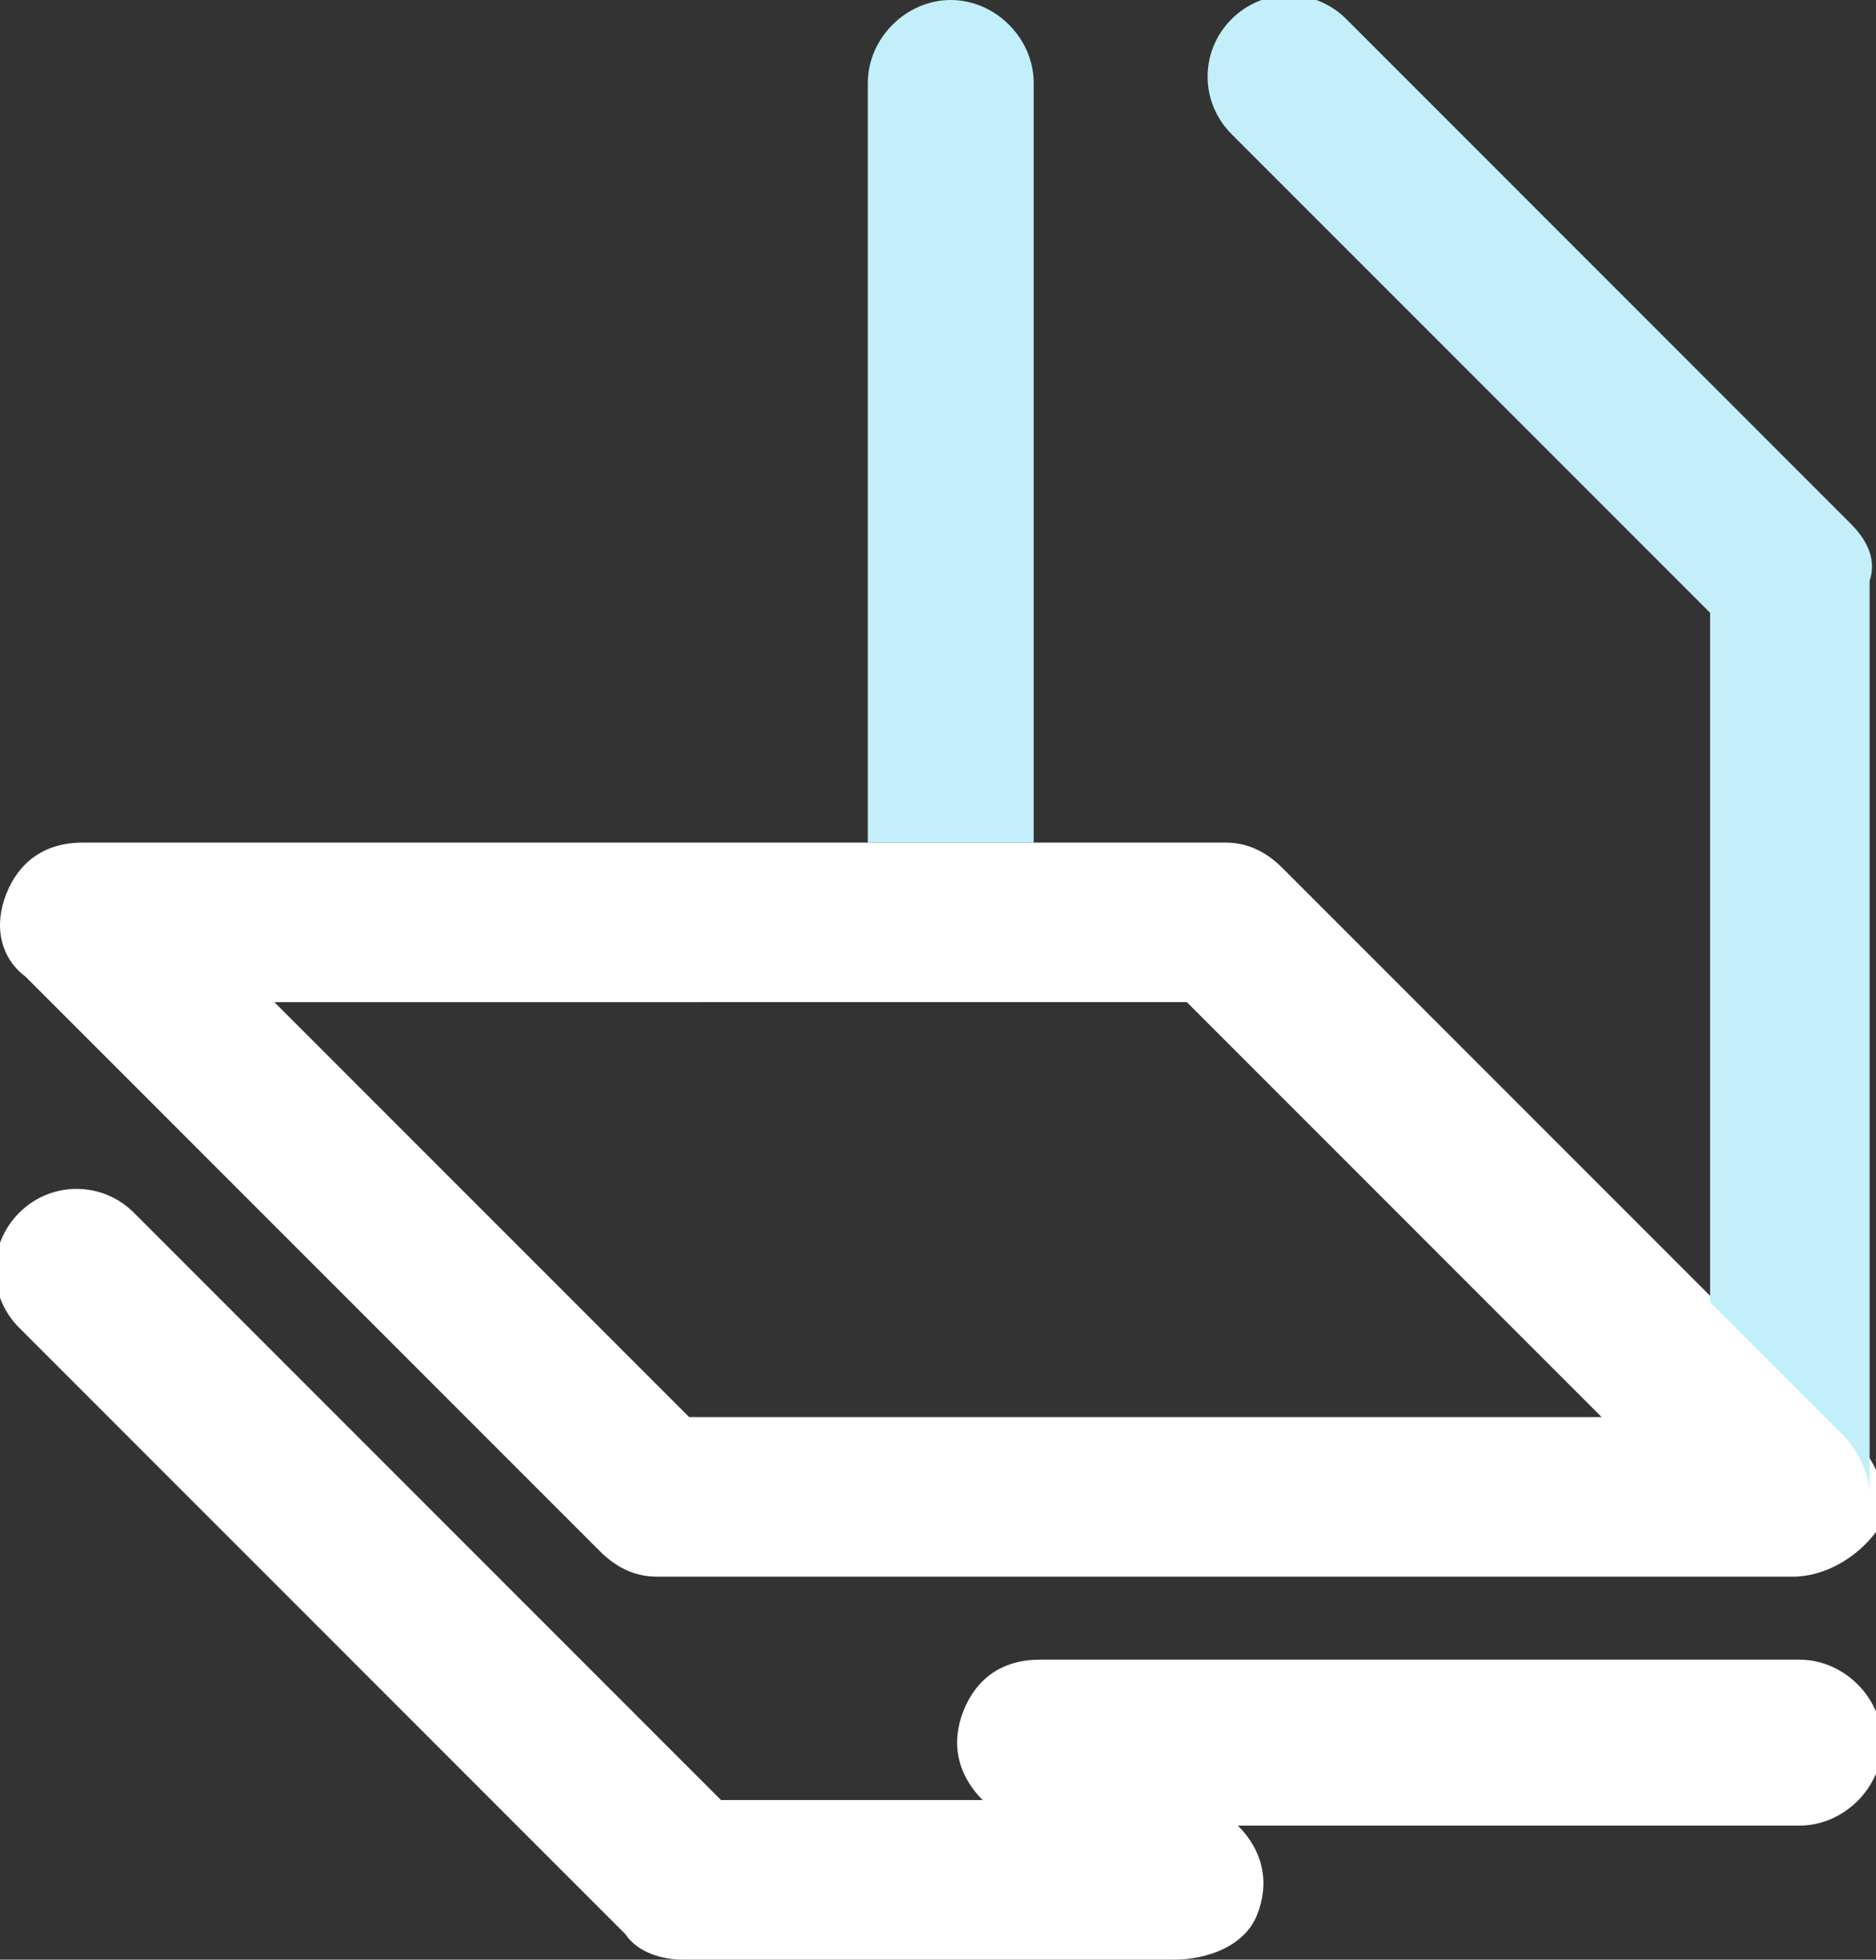
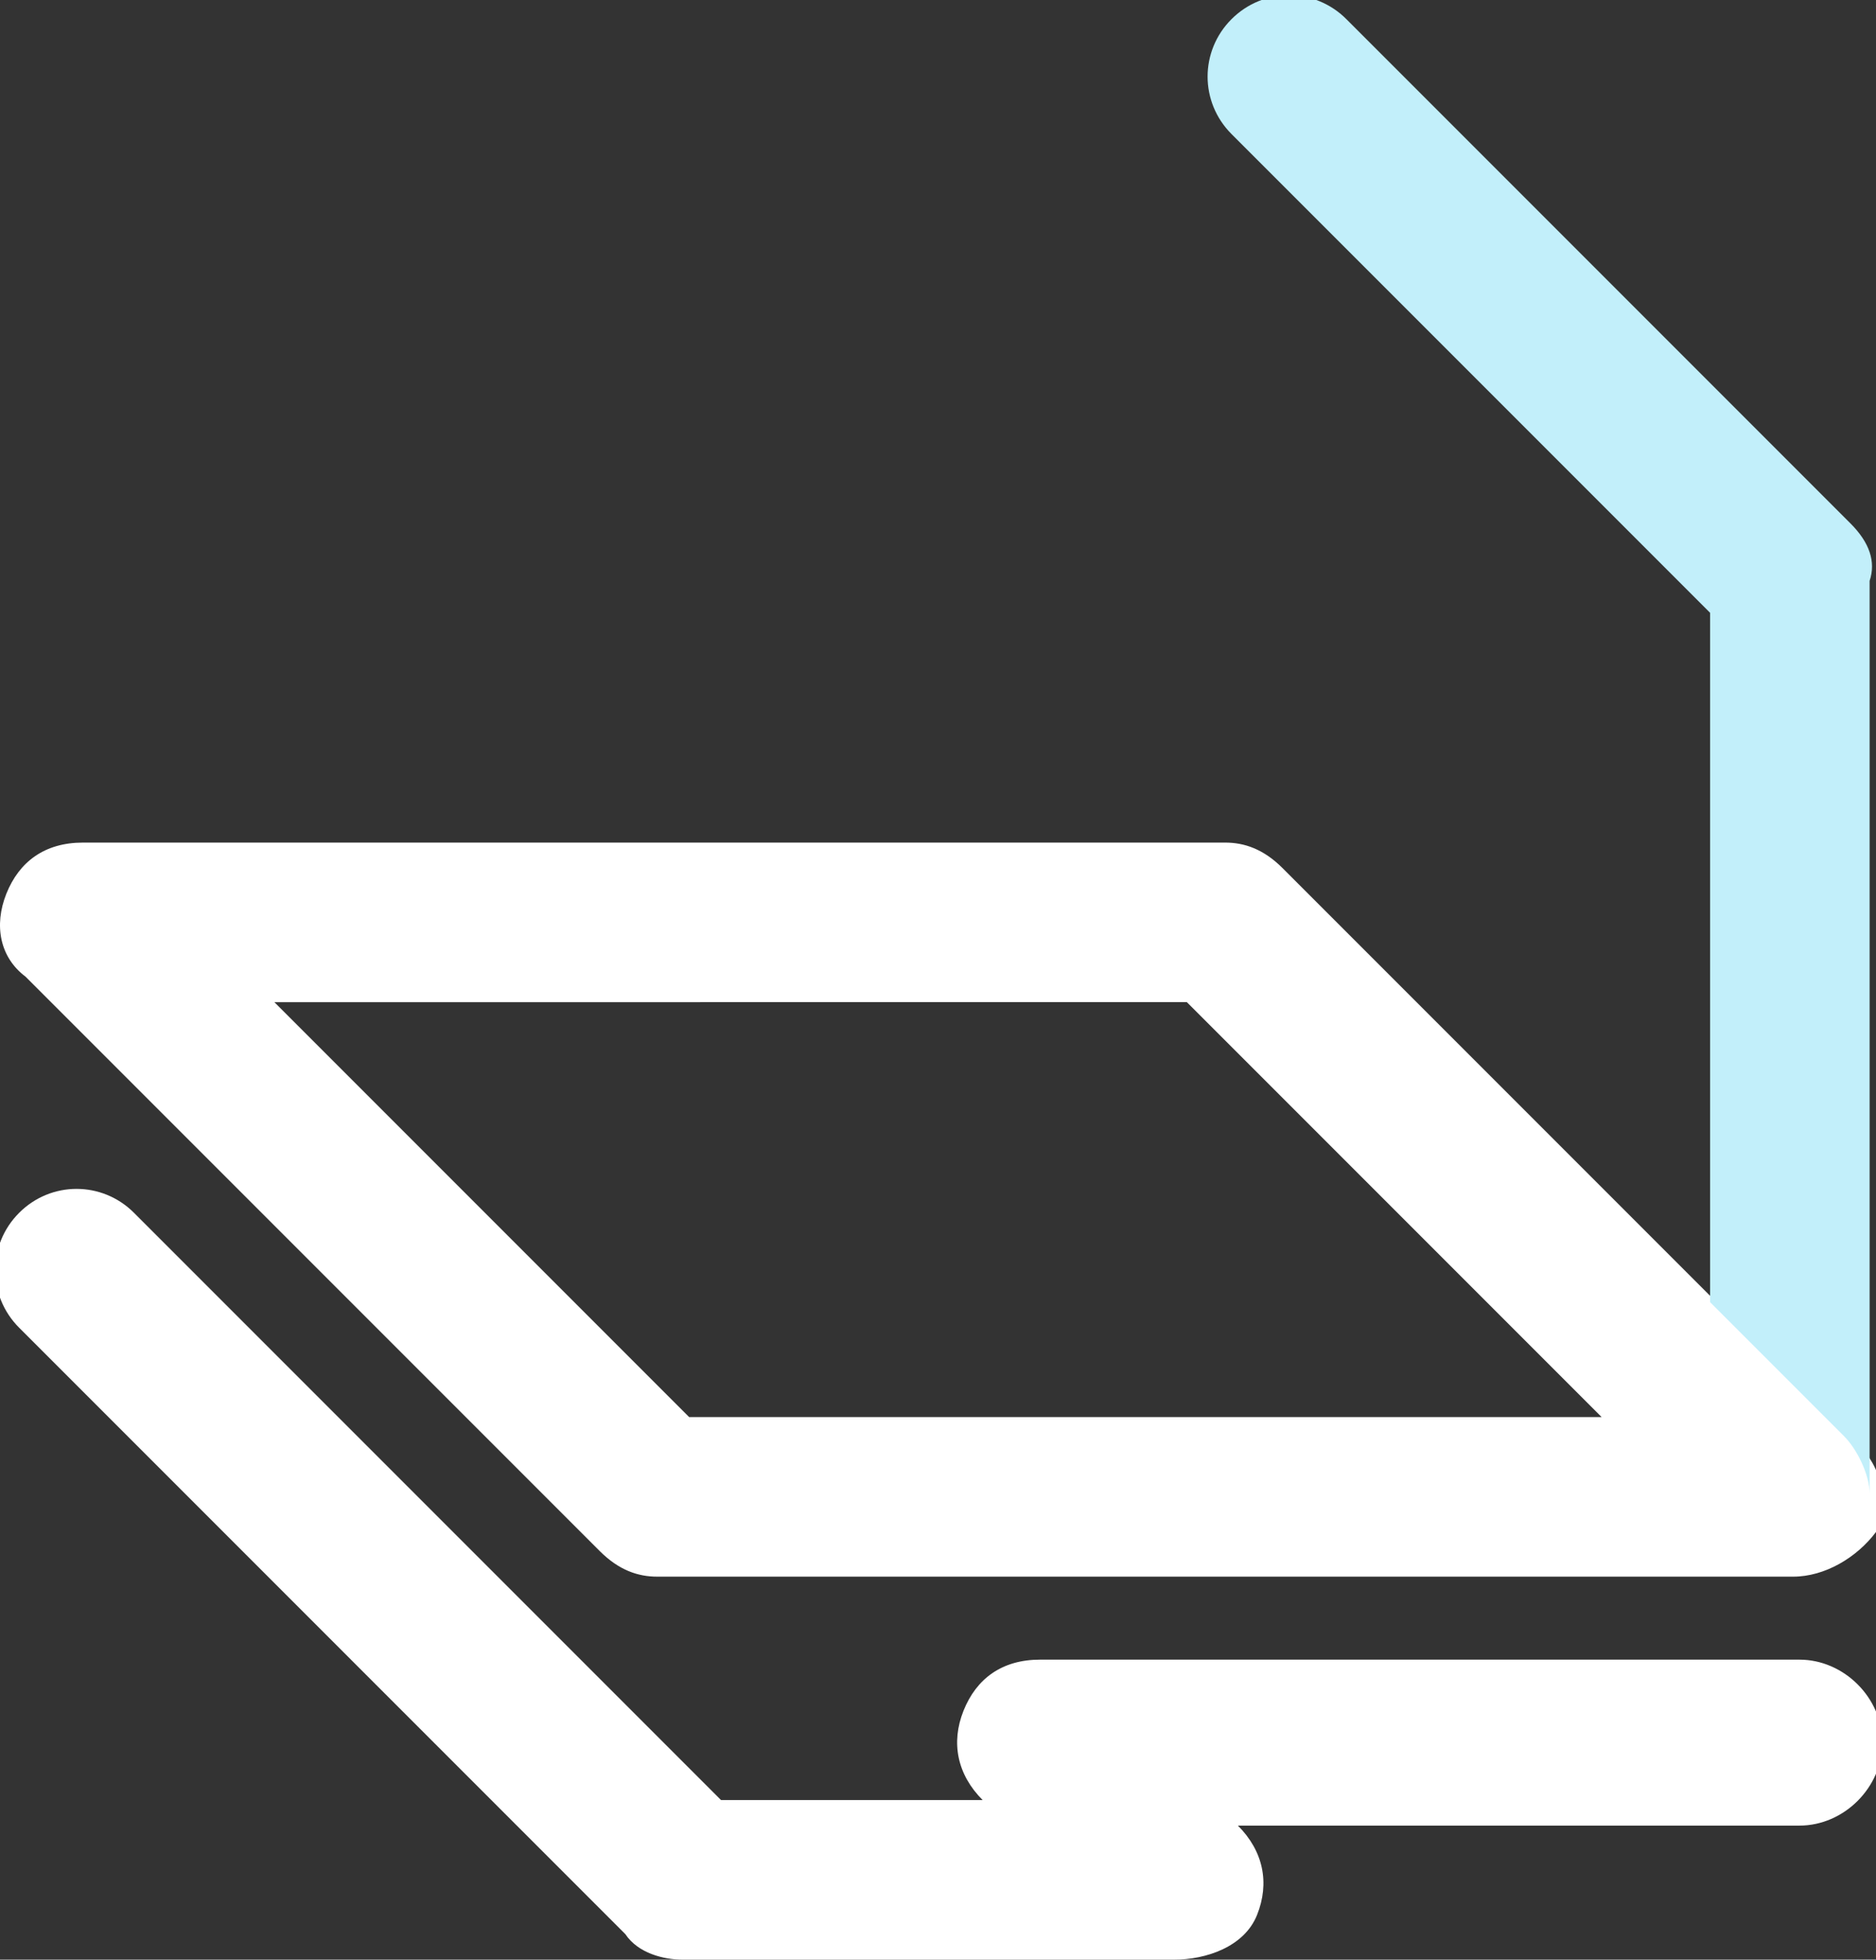
<svg xmlns="http://www.w3.org/2000/svg" version="1.1" x="0px" y="0px" viewBox="0 0 29.4 30.7" enable-background="new 0 0 29.4 30.7" xml:space="preserve">
  <rect x="0" y="0" width="29.4" height="30.7" fill="#333333" stroke="none" />
  <g id="Аватар" display="none">
</g>
  <g id="Управлялки" display="none">
</g>
  <g id="Изделия_1_">
</g>
  <g id="Изделия_x5F_2_тэга" display="none">
</g>
  <g id="Хавер_x5F_Изделие">
</g>
  <g id="Хавер_x5F_Изделие_x5F_2" display="none">
</g>
  <g id="Клик_x5F_Изделие">
</g>
  <g id="Хавер" display="none">
</g>
  <g id="Кисточка_и_Валик_x5F_Разработка" display="none">
</g>
  <g id="Клик_с_цветом" display="none">
</g>
  <g id="Выбор_цвета" display="none">
</g>
  <g id="Гармашка_1">
</g>
  <g id="Гармашка_x5F_Стены">
</g>
  <g id="Гармашка_x5F_Кровля" display="none">
</g>
  <g id="Гармашка_x5F_Терраса" display="none">
</g>
  <g id="Значки">
    <g id="Терраса_3_">
      <g>
        <path fill="#FFFFFF" d="M28.1,24.7H10.3c-0.3,0-0.6-0.1-0.9-0.4l-9-9C0,15-0.1,14.5,0.1,14c0.2-0.5,0.6-0.8,1.2-0.8h17.9     c0.3,0,0.6,0.1,0.9,0.4l9,9c0.4,0.4,0.5,0.9,0.3,1.4C29.1,24.4,28.6,24.7,28.1,24.7z M10.8,22.2h14.3l-6.5-6.5H4.3L10.8,22.2z" />
      </g>
      <g>
        <path fill="#FFFFFF" d="M18.4,30.7h-7.7c-0.3,0-0.7-0.1-0.9-0.4l-9.5-9.5c-0.5-0.5-0.5-1.3,0-1.8c0.5-0.5,1.3-0.5,1.8,0l9.2,9.2     h4.1l0,0c-0.4-0.4-0.5-0.9-0.3-1.4s0.6-0.8,1.2-0.8h11.9c0.7,0,1.3,0.6,1.3,1.3s-0.6,1.3-1.3,1.3h-8.8l0,0     c0.4,0.4,0.5,0.9,0.3,1.4S18.9,30.7,18.4,30.7z" />
      </g>
      <g>
        <path fill="#C2EFFA" d="M29,8.2l-7.9-7.9c-0.5-0.5-1.3-0.5-1.8,0c-0.5,0.5-0.5,1.3,0,1.8l7.5,7.5v10.8l2.1,2.1     c0.2,0.2,0.4,0.6,0.4,0.9c0,0,0,0,0-0.1V9.1C29.4,8.8,29.3,8.5,29,8.2z" />
-         <path fill="#C2EFFA" d="M16.2,13.2V1.3c0-0.7-0.6-1.3-1.3-1.3s-1.3,0.6-1.3,1.3v11.9H16.2z" />
      </g>
    </g>
  </g>
  <g id="Значки_x5F_Разработка" display="none">
</g>
  <g id="Изделия" display="none">
</g>
  <g id="Путь_1_" display="none">
</g>
  <g id="Выдача" display="none">
</g>
  <g id="Поиск" display="none">
</g>
  <g id="Шапка">
</g>
  <g id="Стрелка_поиска__x2B__шапка" display="none">
</g>
  <g id="Меню" display="none">
</g>
  <g id="Лого">
</g>
  <g id="Управлялка_видами" display="none">
</g>
  <g id="Описание_материала" display="none">
</g>
  <g id="Help" display="none">
</g>
  <g id="Colors" display="none">
</g>
</svg>